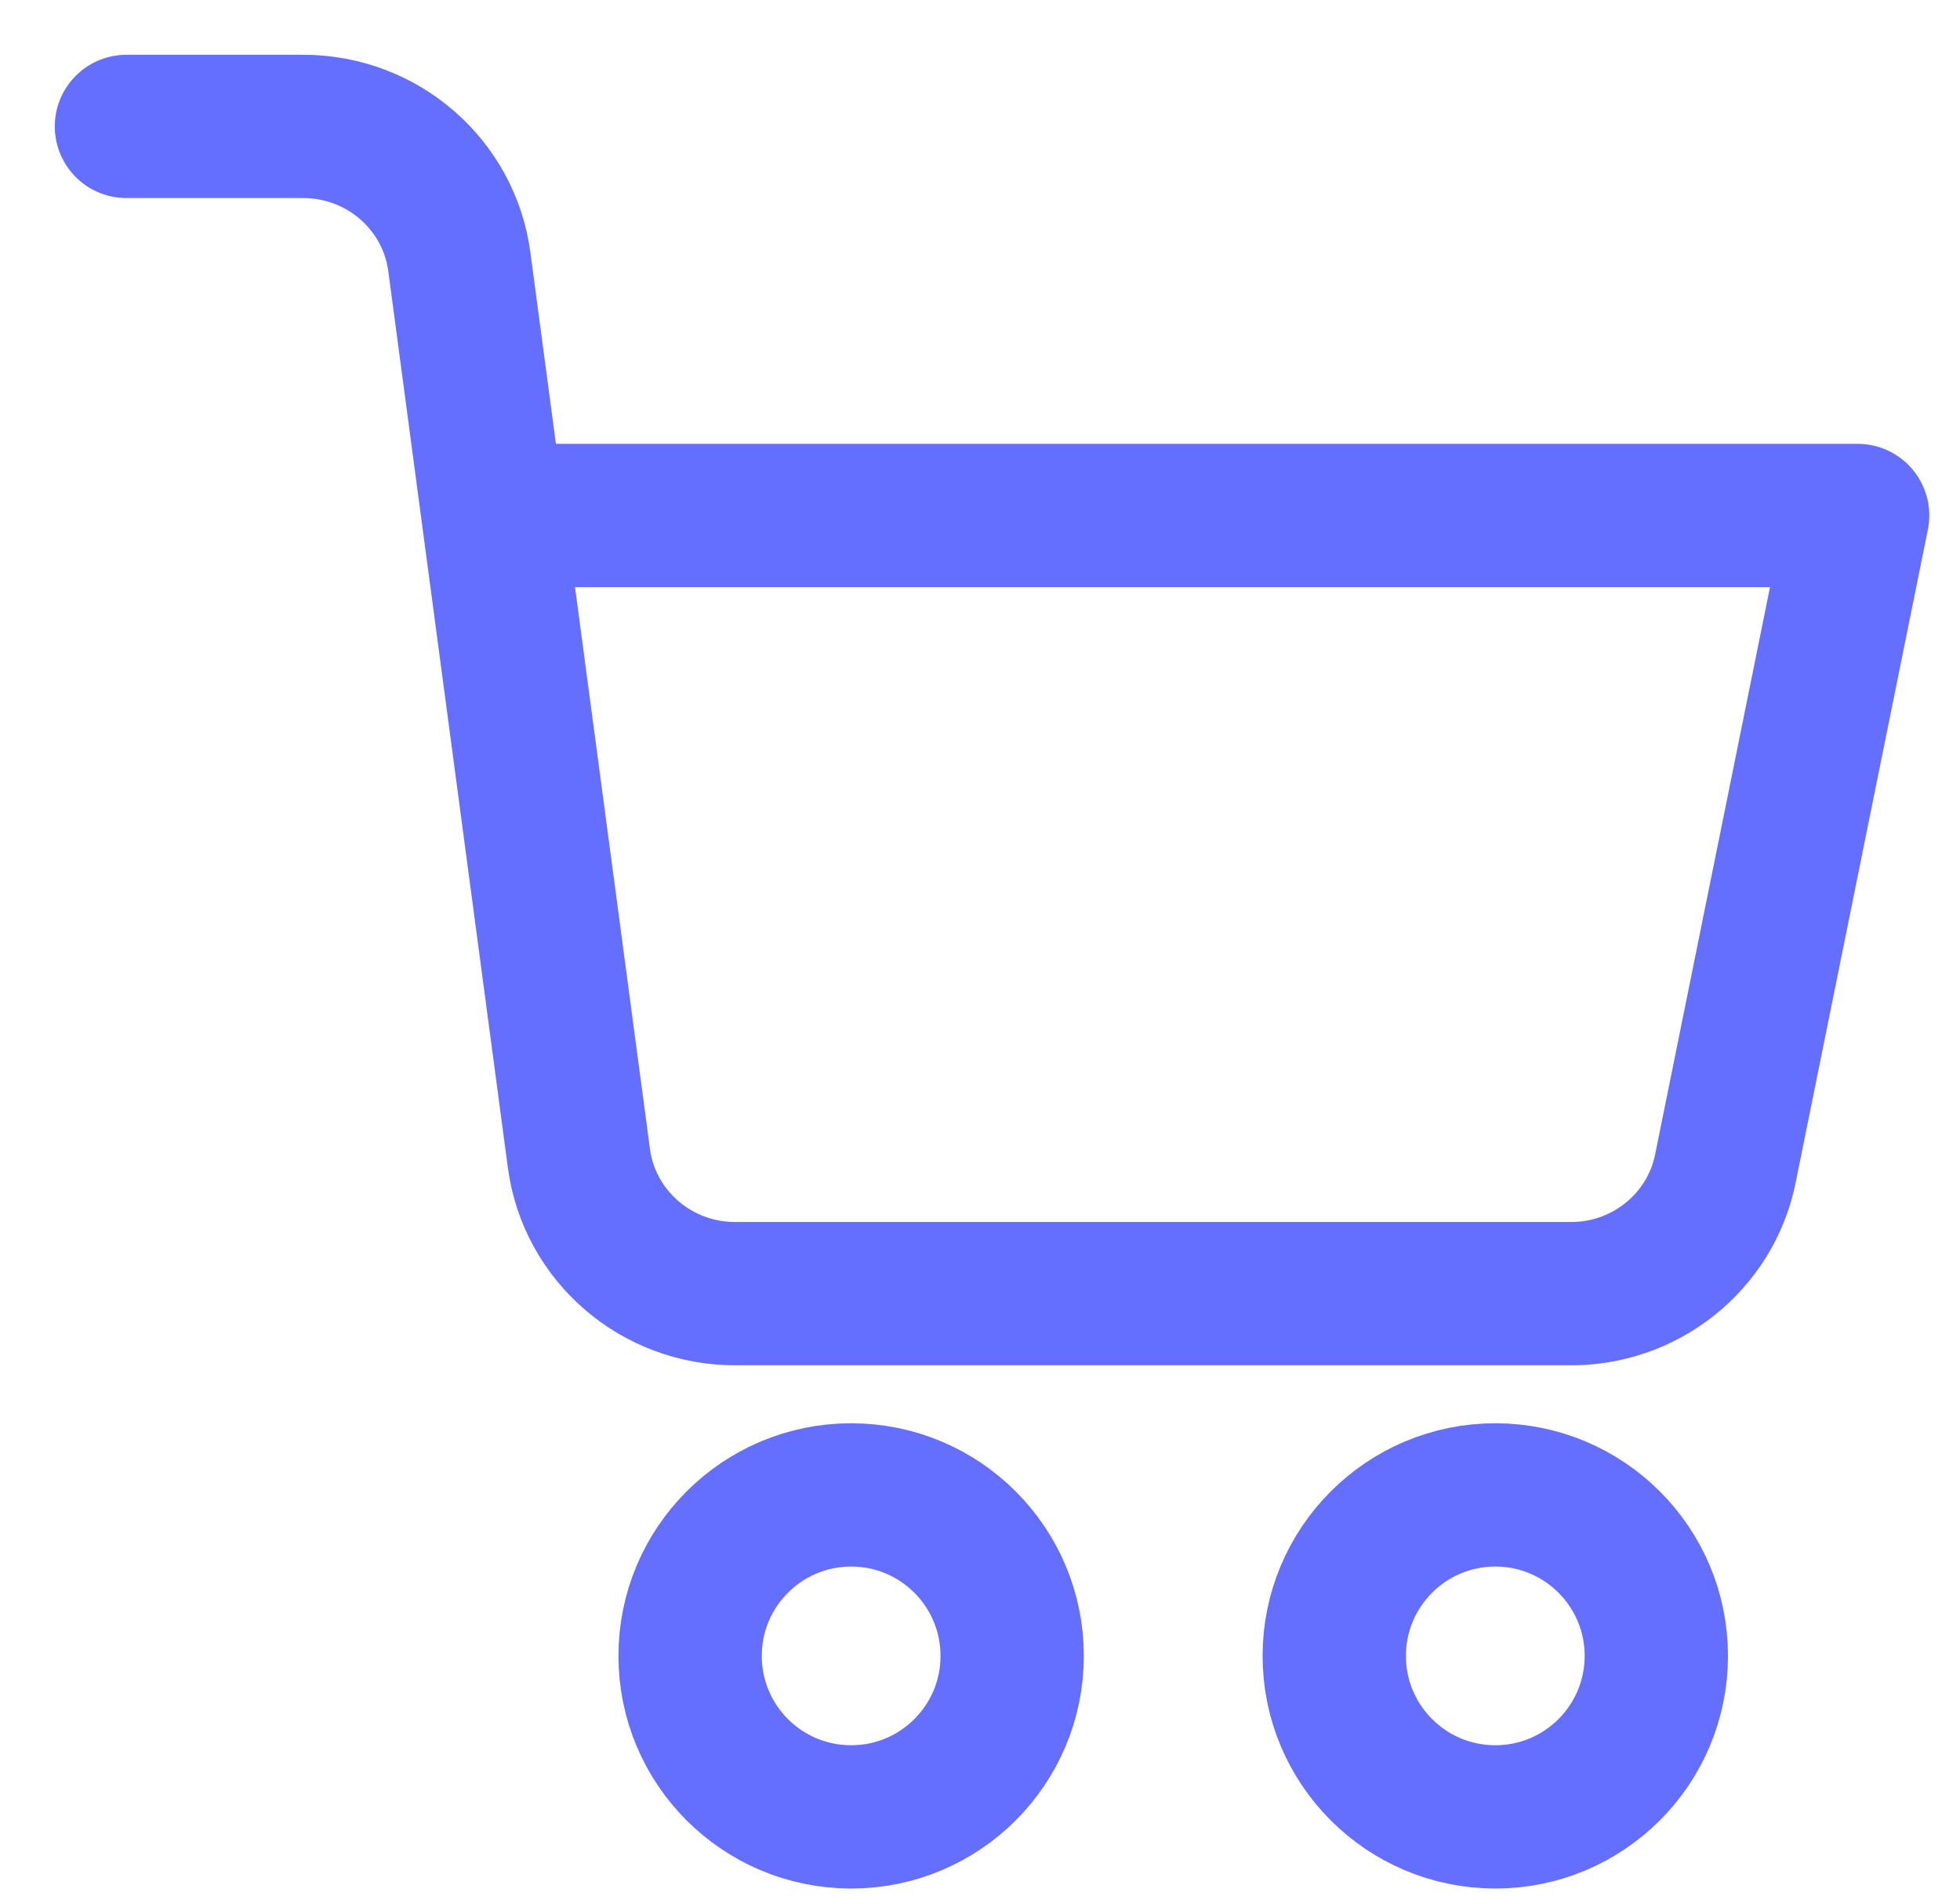
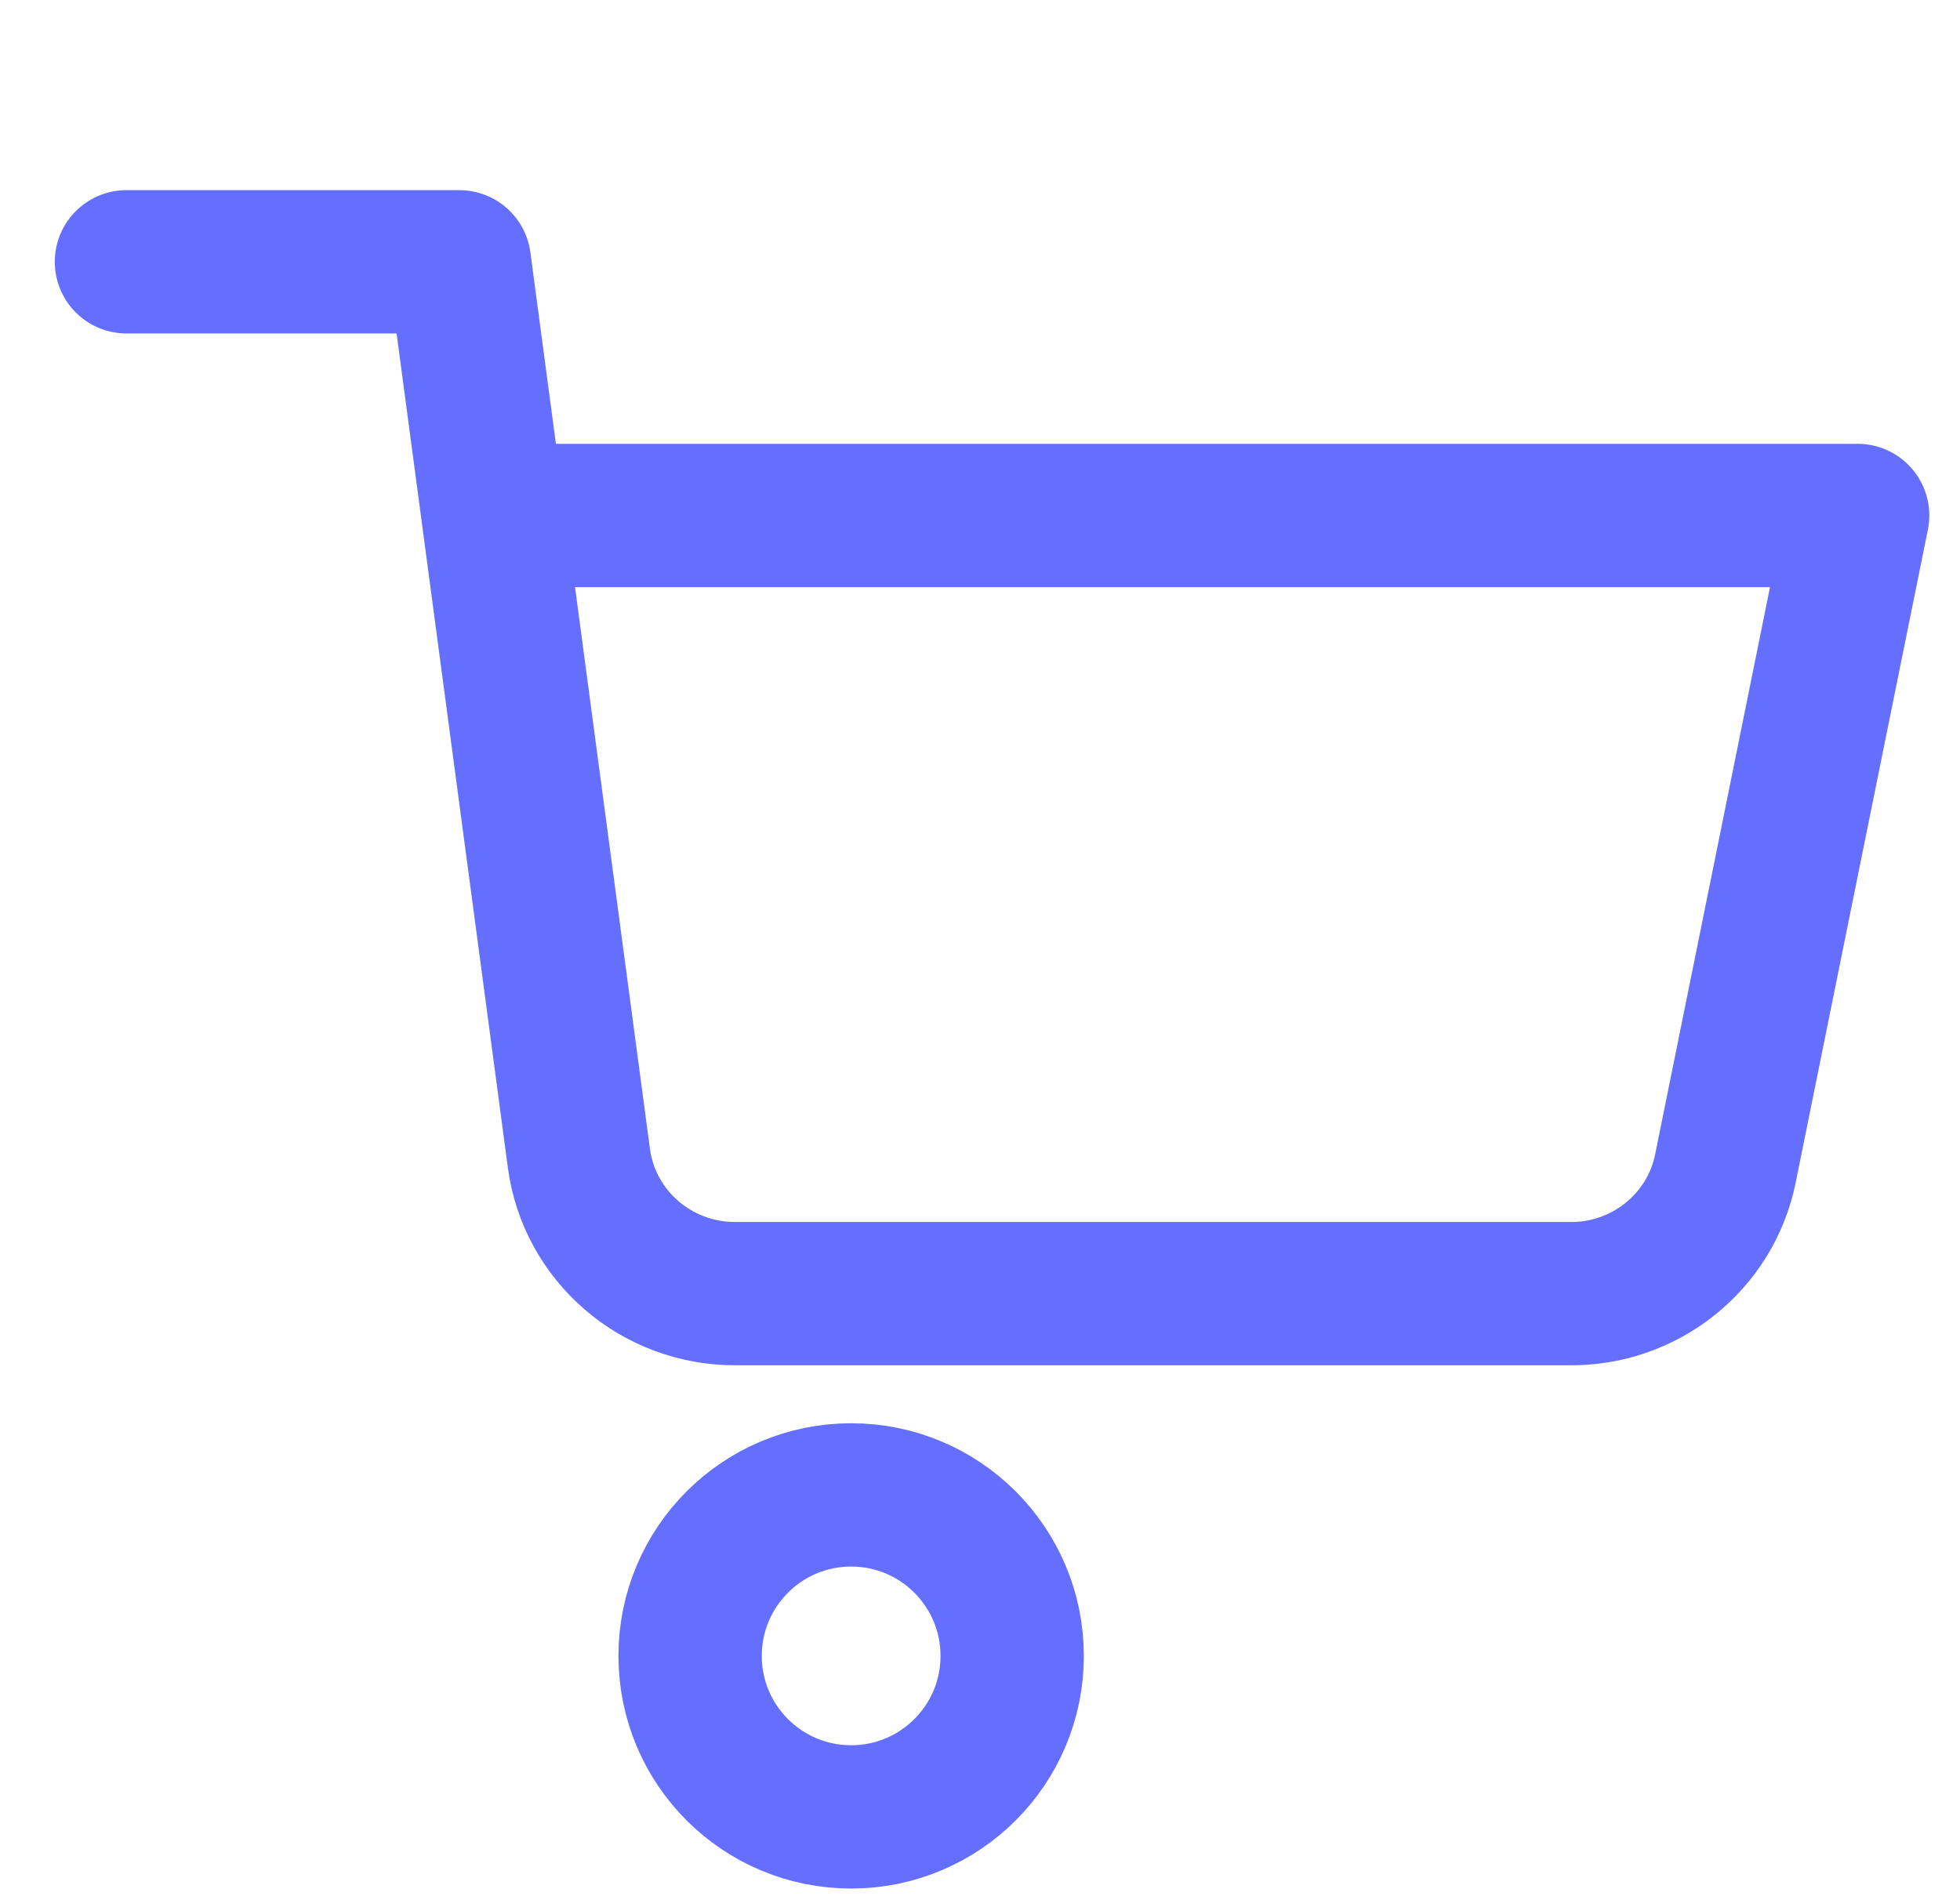
<svg xmlns="http://www.w3.org/2000/svg" width="31" height="30" viewBox="0 0 31 30" fill="none">
  <path fill-rule="evenodd" clip-rule="evenodd" d="M13.462 28.744C14.869 28.744 16.009 27.604 16.009 26.197C16.009 24.791 14.869 23.65 13.462 23.65C12.055 23.65 10.915 24.791 10.915 26.197C10.915 27.604 12.055 28.744 13.462 28.744Z" stroke="#656FFF" stroke-width="2.267" stroke-linecap="round" stroke-linejoin="round" />
-   <path fill-rule="evenodd" clip-rule="evenodd" d="M23.65 28.744C25.057 28.744 26.197 27.604 26.197 26.197C26.197 24.791 25.057 23.65 23.65 23.65C22.244 23.65 21.103 24.791 21.103 26.197C21.103 27.604 22.244 28.744 23.65 28.744Z" stroke="#656FFF" stroke-width="2.267" stroke-linecap="round" stroke-linejoin="round" />
-   <path d="M7.812 8.155H29.381L27.29 18.484C27.055 19.654 26.006 20.489 24.801 20.466H11.646C10.388 20.476 9.32 19.557 9.156 18.324L7.265 4.142C7.102 2.918 6.049 2.002 4.8 2H2" stroke="#656FFF" stroke-width="2.267" stroke-linecap="round" stroke-linejoin="round" />
+   <path d="M7.812 8.155H29.381L27.29 18.484C27.055 19.654 26.006 20.489 24.801 20.466H11.646C10.388 20.476 9.32 19.557 9.156 18.324L7.265 4.142H2" stroke="#656FFF" stroke-width="2.267" stroke-linecap="round" stroke-linejoin="round" />
</svg>